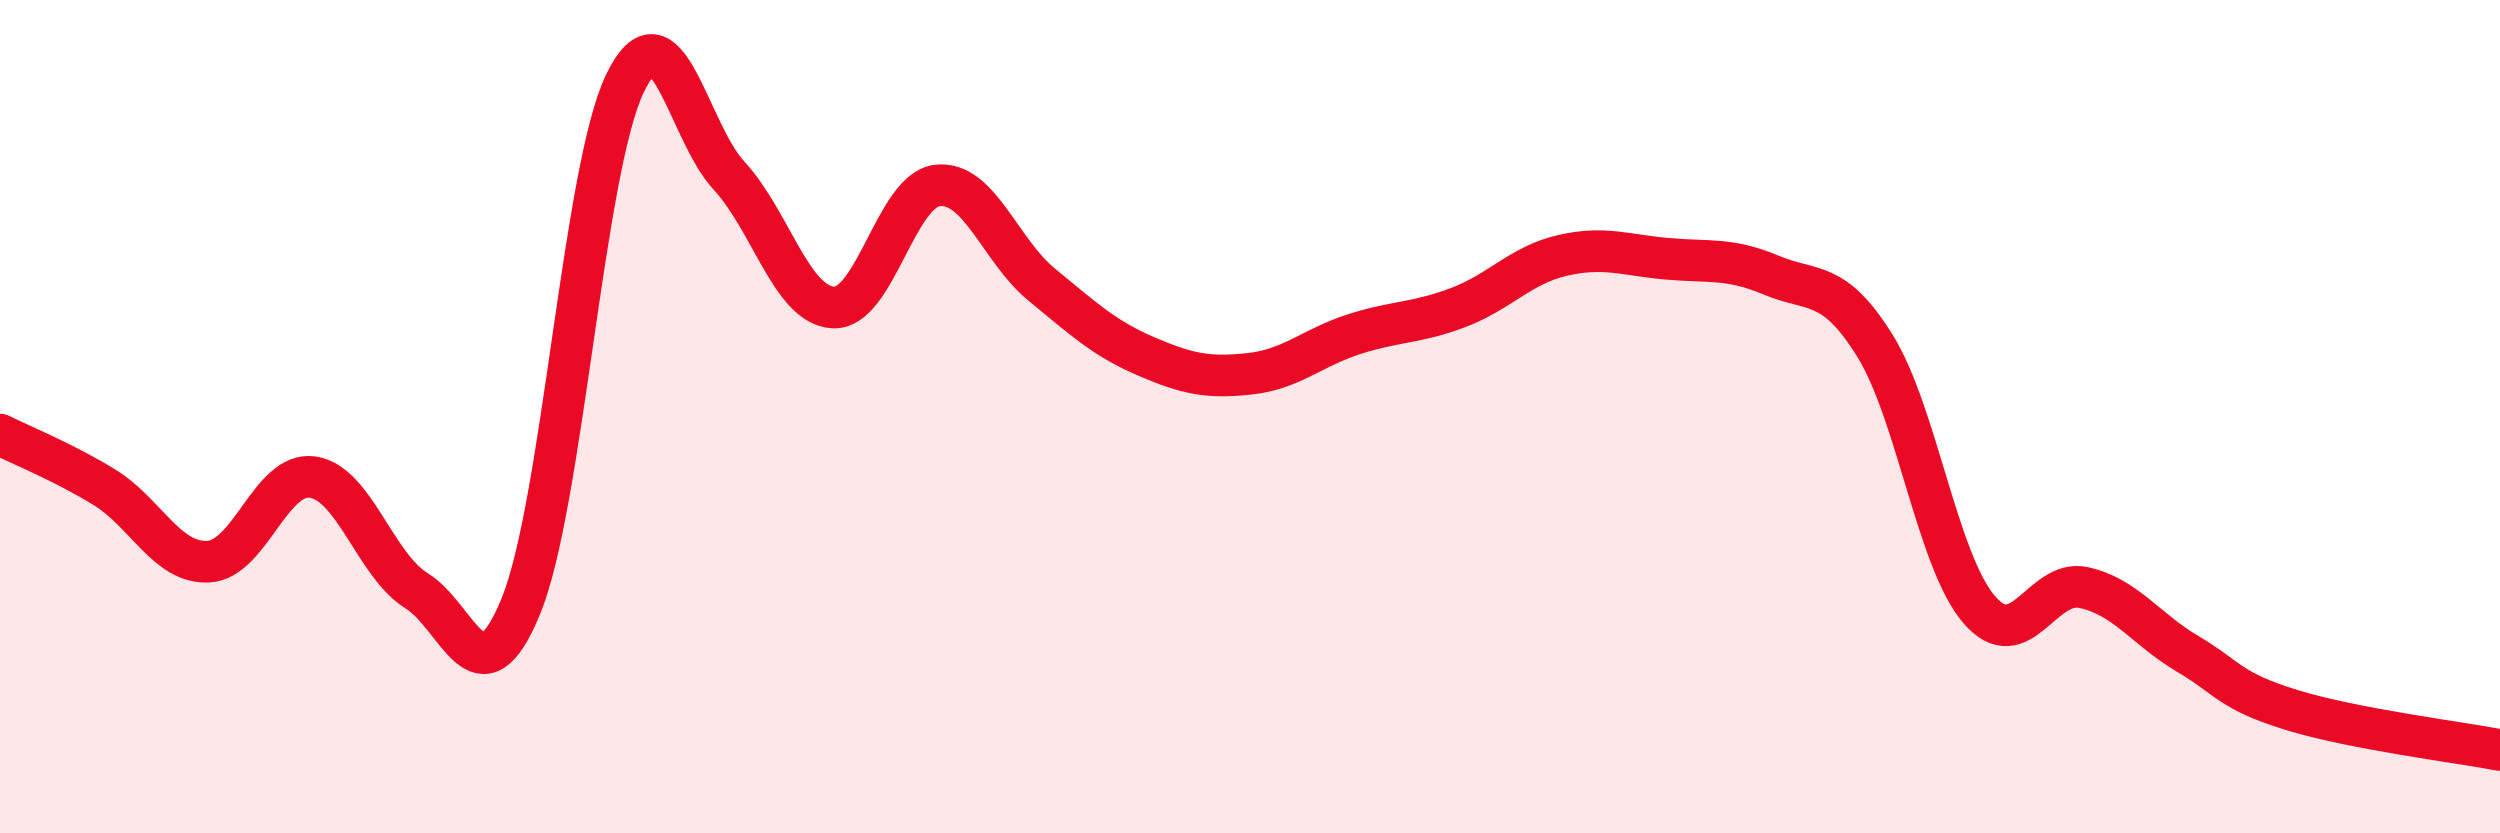
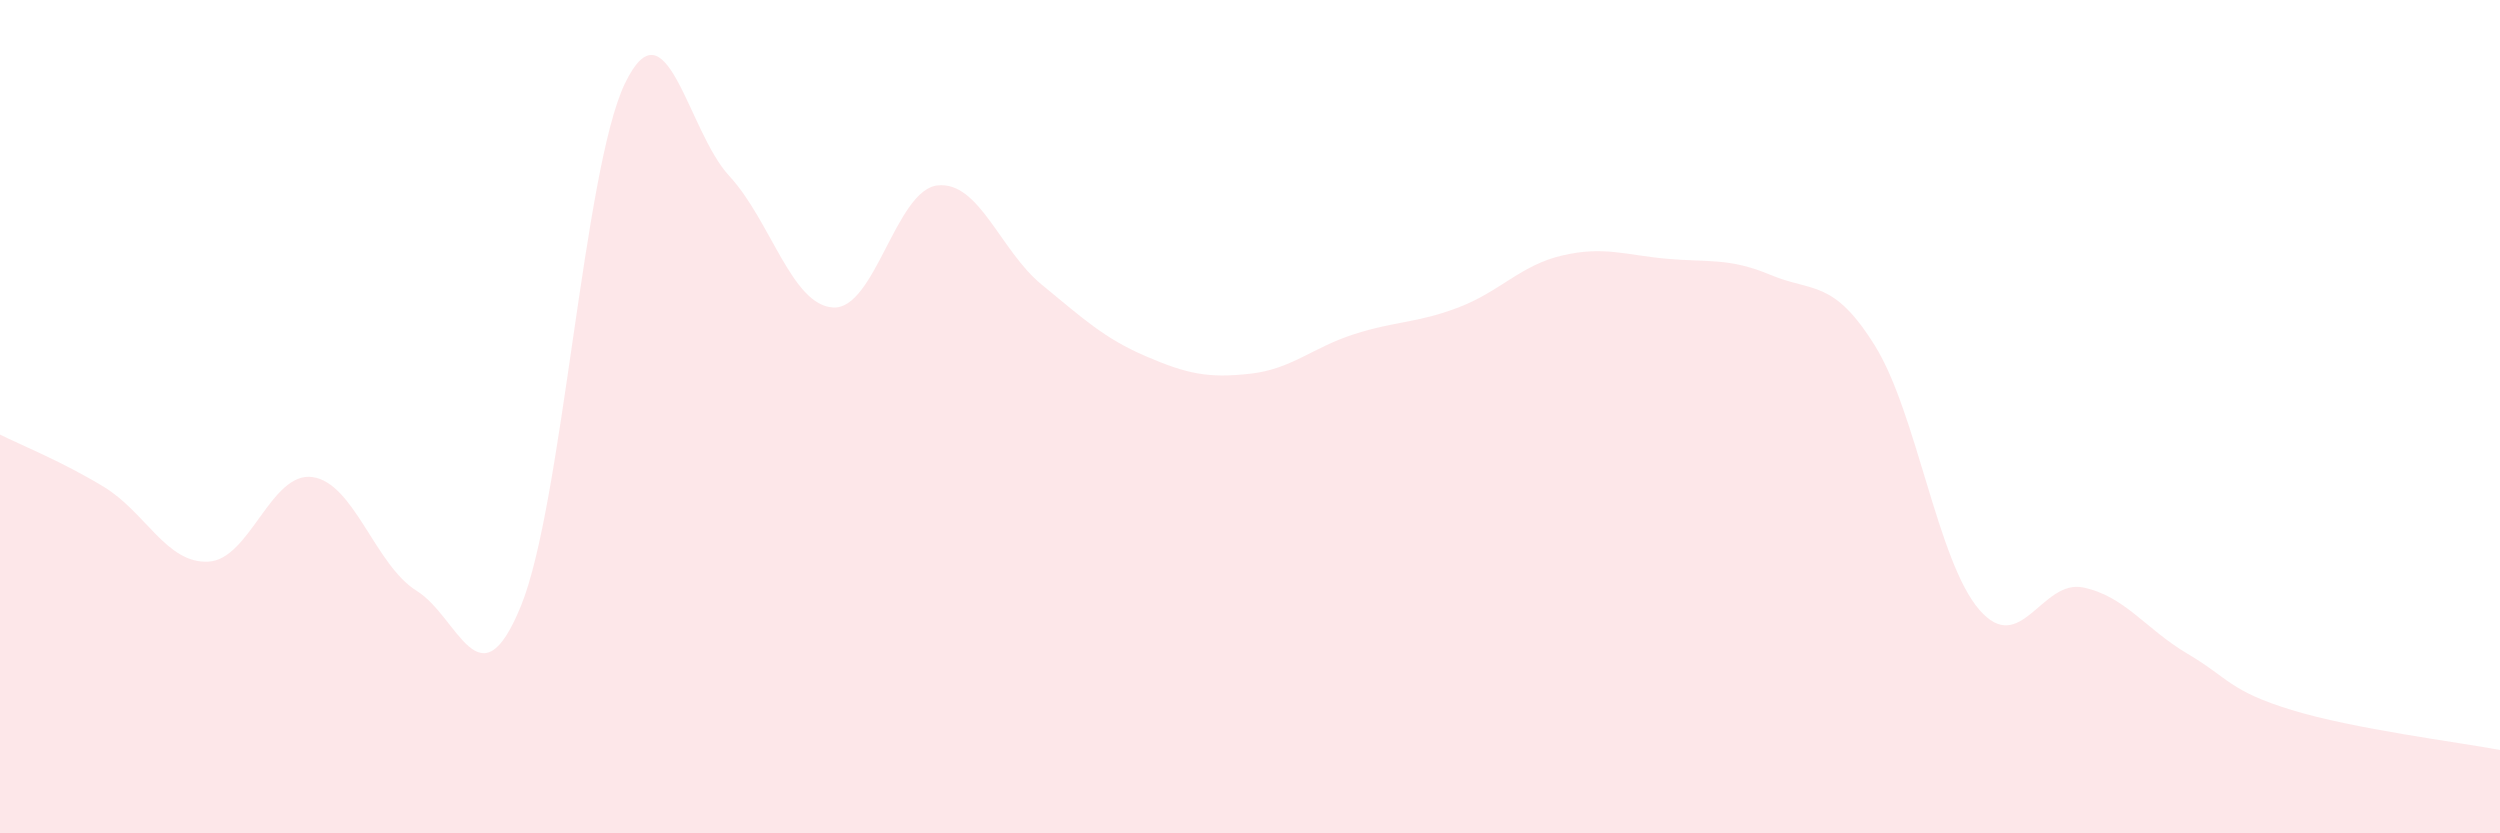
<svg xmlns="http://www.w3.org/2000/svg" width="60" height="20" viewBox="0 0 60 20">
  <path d="M 0,10.43 C 0.5,10.68 1.5,11.08 2.5,11.69 C 3.5,12.3 4,13.53 5,13.48 C 6,13.43 6.5,11.31 7.5,11.45 C 8.5,11.59 9,13.56 10,14.18 C 11,14.8 11.5,16.99 12.5,14.55 C 13.5,12.11 14,4.07 15,2 C 16,-0.07 16.5,3.14 17.5,4.22 C 18.5,5.3 19,7.33 20,7.38 C 21,7.43 21.5,4.56 22.5,4.45 C 23.5,4.34 24,6.01 25,6.83 C 26,7.65 26.5,8.12 27.5,8.55 C 28.5,8.98 29,9.08 30,8.97 C 31,8.86 31.5,8.34 32.5,8.02 C 33.5,7.7 34,7.76 35,7.38 C 36,7 36.5,6.36 37.5,6.13 C 38.5,5.9 39,6.12 40,6.21 C 41,6.3 41.5,6.18 42.5,6.6 C 43.5,7.02 44,6.69 45,8.3 C 46,9.91 46.5,13.47 47.5,14.63 C 48.5,15.79 49,13.89 50,14.1 C 51,14.31 51.5,15.1 52.5,15.69 C 53.5,16.28 53.5,16.58 55,17.04 C 56.5,17.5 59,17.81 60,18L60 20L0 20Z" fill="#EB0A25" opacity="0.1" stroke-linecap="round" stroke-linejoin="round" />
-   <path d="M 0,10.43 C 0.5,10.68 1.5,11.08 2.5,11.69 C 3.5,12.3 4,13.53 5,13.48 C 6,13.43 6.5,11.31 7.5,11.45 C 8.5,11.59 9,13.56 10,14.18 C 11,14.8 11.5,16.99 12.5,14.55 C 13.5,12.11 14,4.07 15,2 C 16,-0.07 16.5,3.14 17.5,4.22 C 18.5,5.3 19,7.33 20,7.38 C 21,7.43 21.5,4.56 22.5,4.45 C 23.5,4.34 24,6.01 25,6.83 C 26,7.65 26.5,8.12 27.5,8.55 C 28.5,8.98 29,9.08 30,8.97 C 31,8.86 31.5,8.34 32.5,8.02 C 33.5,7.7 34,7.76 35,7.38 C 36,7 36.5,6.36 37.5,6.13 C 38.5,5.9 39,6.12 40,6.21 C 41,6.3 41.5,6.18 42.5,6.6 C 43.5,7.02 44,6.69 45,8.3 C 46,9.91 46.5,13.47 47.5,14.63 C 48.5,15.79 49,13.89 50,14.1 C 51,14.31 51.5,15.1 52.5,15.69 C 53.5,16.28 53.5,16.58 55,17.04 C 56.5,17.5 59,17.81 60,18" stroke="#EB0A25" stroke-width="1" fill="none" stroke-linecap="round" stroke-linejoin="round" />
</svg>